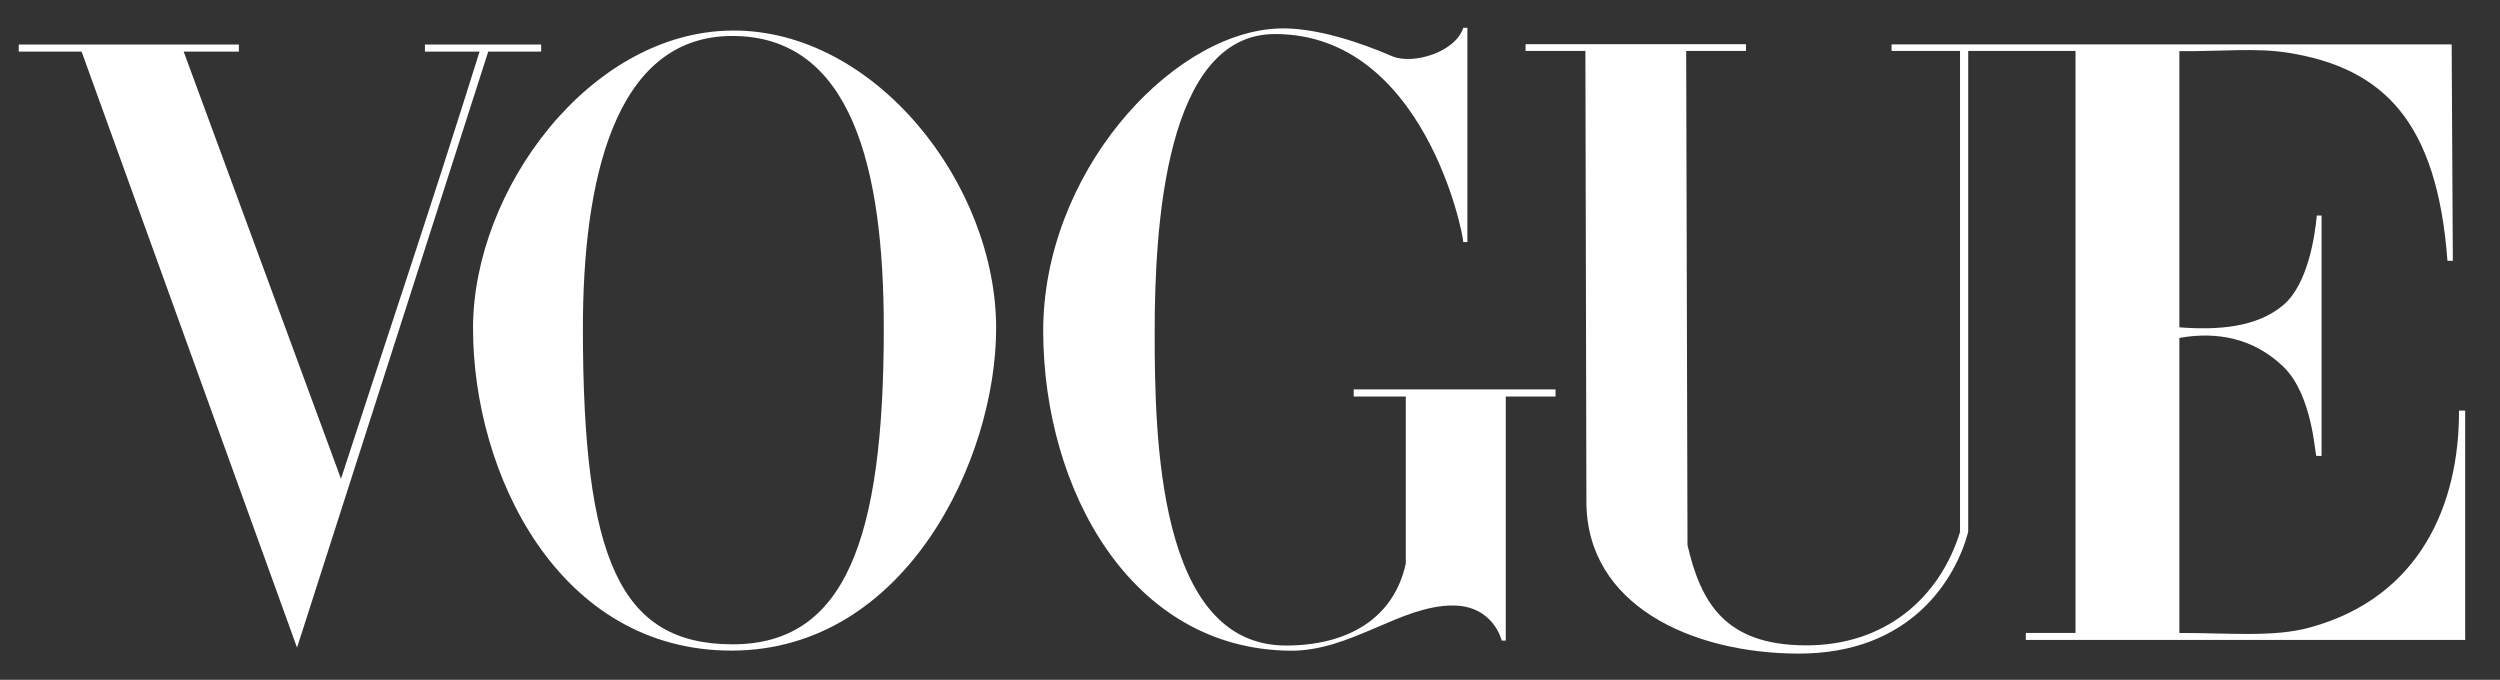
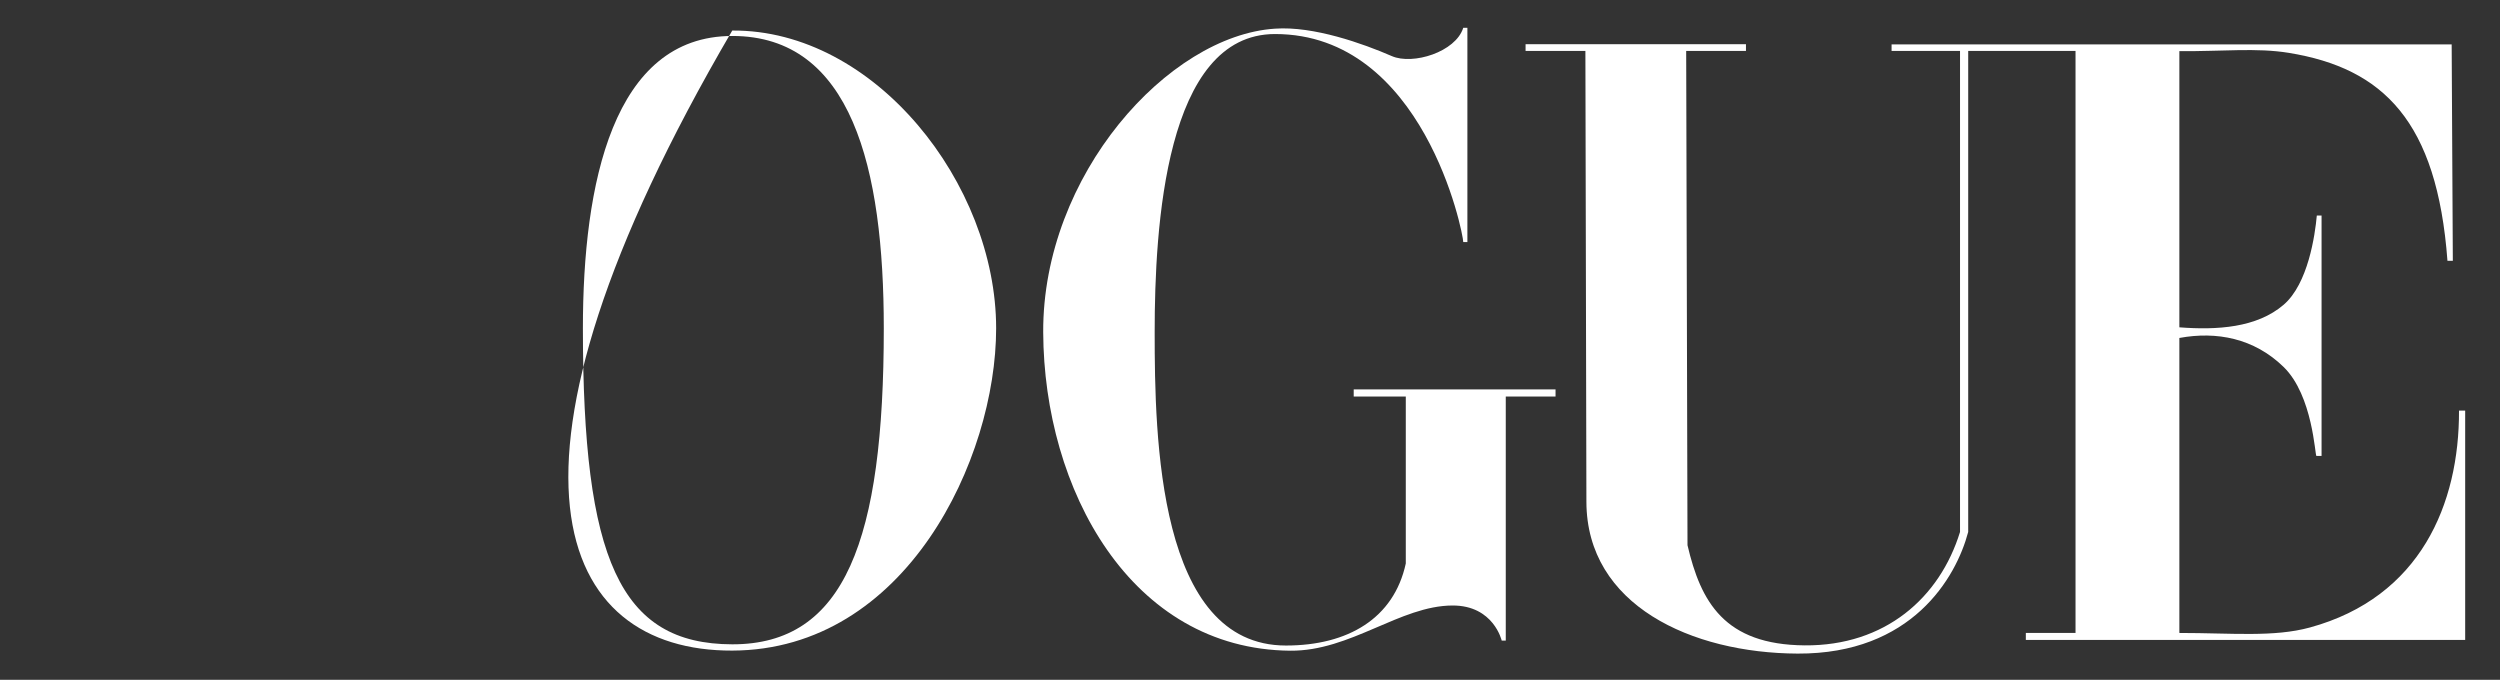
<svg xmlns="http://www.w3.org/2000/svg" width="114" height="31" viewBox="0 0 114 31" fill="none">
  <rect x="0" y="0" width="114" height="31" fill="#333333" stroke="none" />
  <g clip-path="url(#clip0_3279_59449)">
-     <path d="M33.391 1.393C26.889 1.439 21.57 8.666 21.57 14.969C21.57 21.602 25.469 29.693 33.391 29.667C41.312 29.64 45.424 20.93 45.424 14.969C45.424 8.385 39.893 1.346 33.391 1.393ZM33.391 1.64C38.833 1.64 40.301 7.65 40.301 14.969C40.301 24.625 38.53 29.39 33.391 29.381C28.252 29.372 26.58 25.472 26.58 14.969C26.58 8.389 27.949 1.64 33.391 1.64Z" fill="white" />
+     <path d="M33.391 1.393C21.57 21.602 25.469 29.693 33.391 29.667C41.312 29.64 45.424 20.93 45.424 14.969C45.424 8.385 39.893 1.346 33.391 1.393ZM33.391 1.64C38.833 1.64 40.301 7.65 40.301 14.969C40.301 24.625 38.53 29.39 33.391 29.381C28.252 29.372 26.58 25.472 26.58 14.969C26.58 8.389 27.949 1.64 33.391 1.64Z" fill="white" />
    <path d="M47.57 15.147C47.541 7.975 53.281 1.622 58.14 1.307C59.895 1.182 62.152 1.986 63.469 2.559C64.425 2.974 66.378 2.373 66.724 1.269H66.913V11.038H66.724C66.724 10.622 64.915 1.552 58.14 1.552C53.136 1.552 52.653 10.351 52.653 15.147C52.653 19.942 52.799 29.436 58.638 29.436C61.467 29.436 63.561 28.198 64.104 25.695V18.082H61.729V17.757H70.933V18.082H68.663V29.212H68.478C68.478 29.212 68.109 27.606 66.236 27.611C63.843 27.618 61.586 29.698 58.834 29.672C51.557 29.605 47.6 22.319 47.57 15.147Z" fill="white" />
-     <path d="M3.721 2.354H0.855V2.032H10.894V2.354H8.376L15.549 21.834C17.792 14.928 19.529 9.824 21.868 2.354H19.377V2.032H24.677V2.354H22.263L13.545 29.532L3.721 2.354Z" fill="white" />
    <path d="M72.34 22.879L72.294 2.324H69.566V2.016H79.616V2.324H76.89L76.95 24.861C77.554 27.442 78.627 29.4 82.293 29.429C85.958 29.458 88.451 27.261 89.377 24.257V2.324H86.256L86.256 2.025H111.796L111.849 11.892H111.604C111.13 5.521 108.672 3.113 104.373 2.411C102.893 2.169 101.341 2.348 99.379 2.333V14.926C101.088 15.058 102.908 14.95 104.134 13.897C105.249 12.939 105.565 10.726 105.647 9.827H105.863V20.792H105.629C105.561 20.792 105.472 18.04 104.134 16.735C102.788 15.421 101.074 15.098 99.379 15.411V28.863C101.773 28.863 103.68 29.066 105.337 28.612C110.372 27.231 112.145 22.983 112.131 18.722H112.412V29.182H92.378V28.863H94.644V2.324H89.75V24.257C89.195 26.356 87.168 29.828 81.972 29.804C77.141 29.782 72.35 27.604 72.34 22.879Z" fill="white" />
  </g>
  <defs>
    <clipPath id="clip0_3279_59449">
      <rect width="113.021" height="30" fill="white" transform="translate(0.125 0.537)" />
    </clipPath>
  </defs>
</svg>